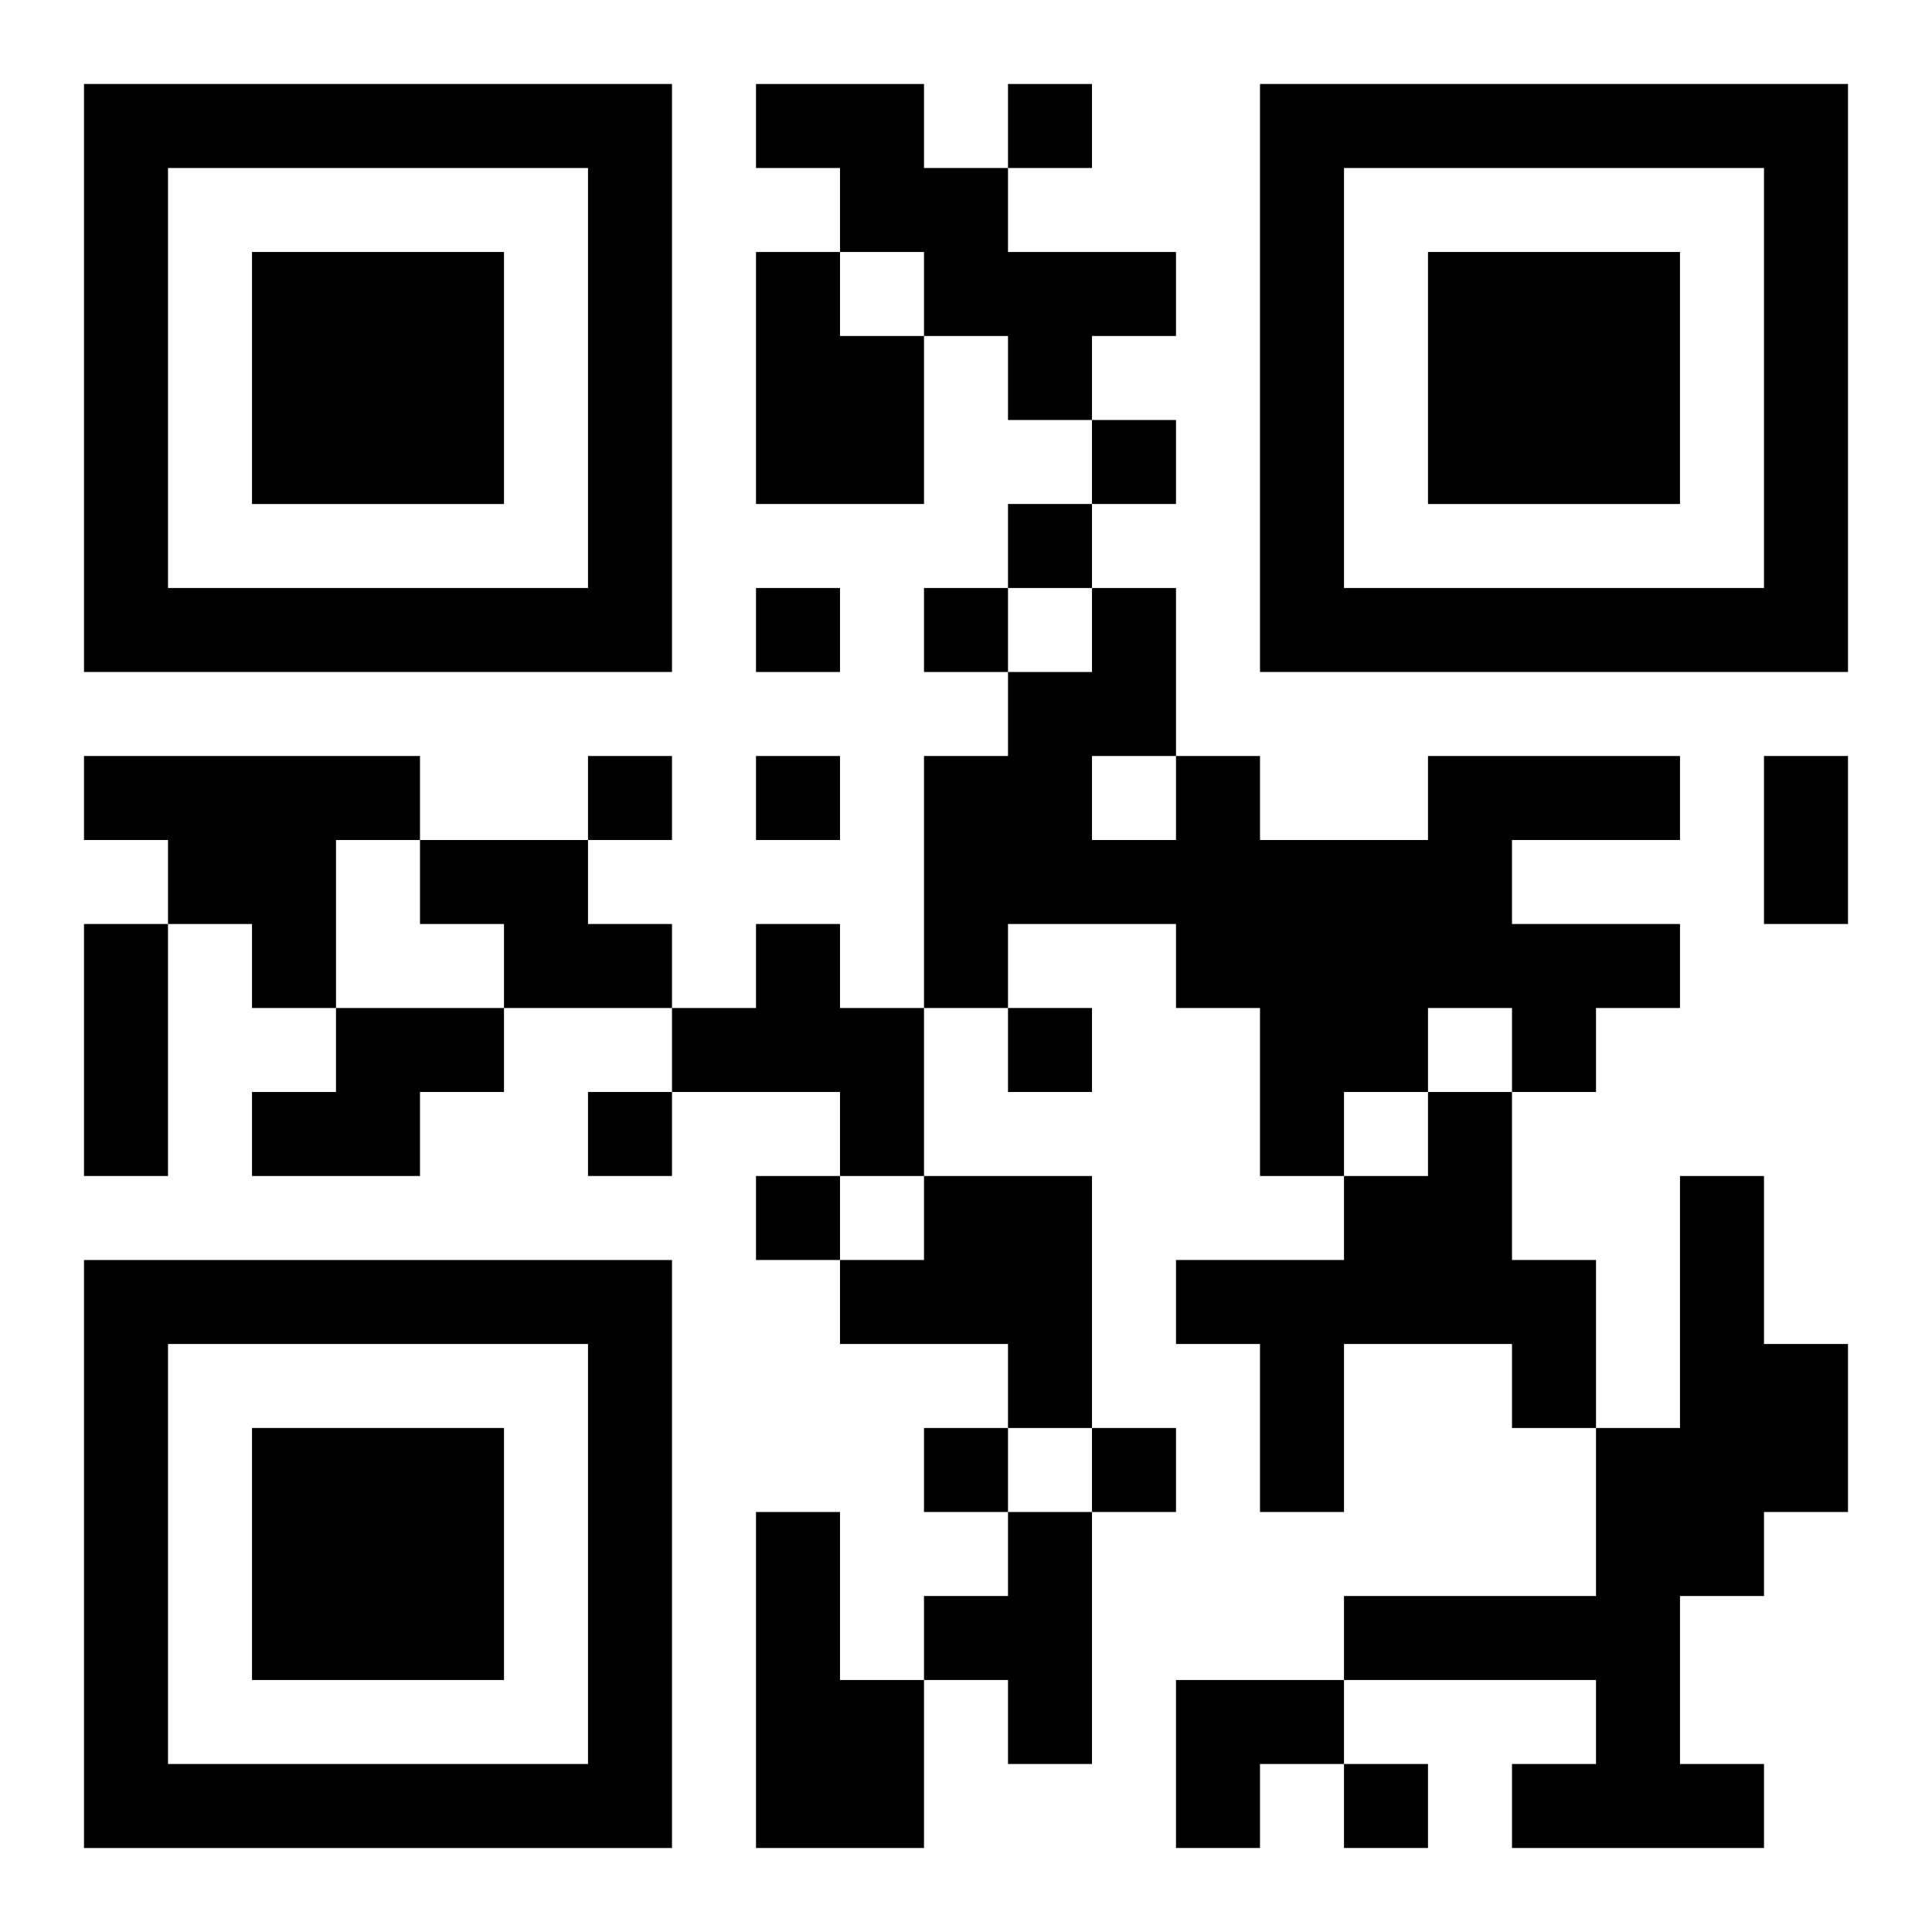
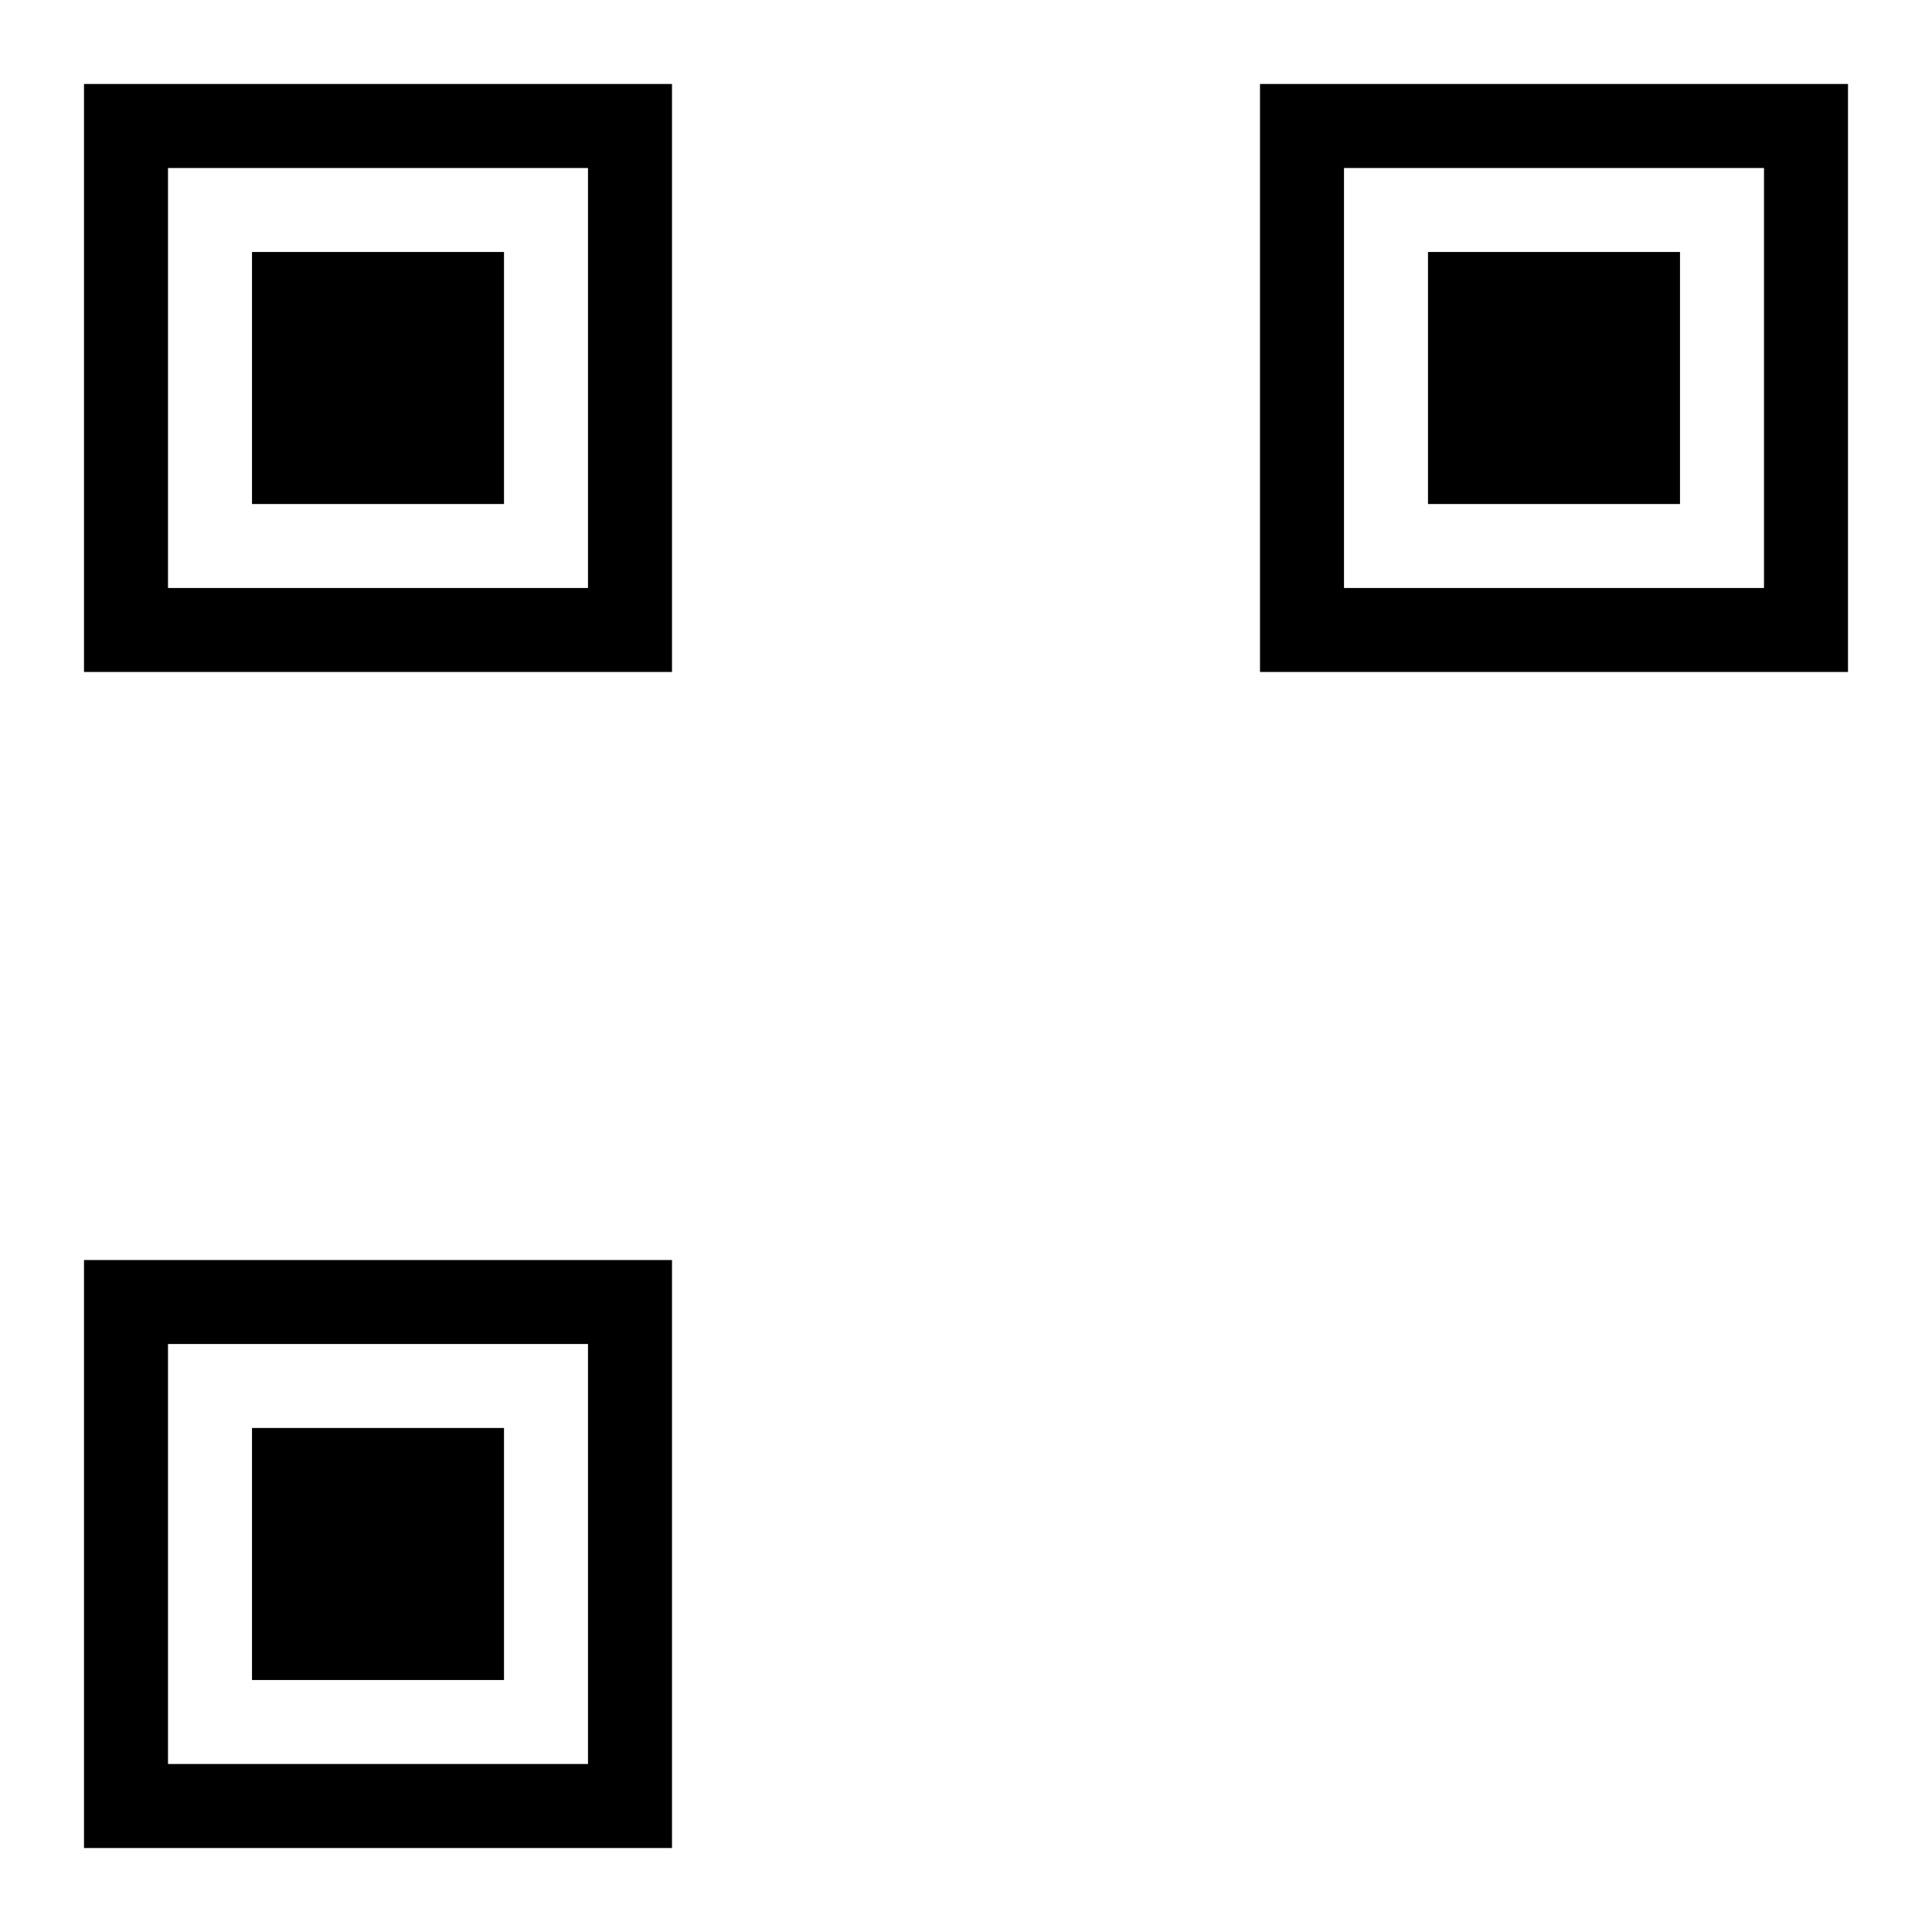
<svg xmlns="http://www.w3.org/2000/svg" xmlns:xlink="http://www.w3.org/1999/xlink" width="250" height="250" baseProfile="full" version="1.1" viewBox="-1 -1 23 23">
  <symbol id="a">
    <path d="m0 7v7h7v-7h-7zm1 1h5v5h-5v-5zm1 1v3h3v-3h-3z" />
  </symbol>
  <use y="-7" xlink:href="#a" />
  <use y="7" xlink:href="#a" />
  <use x="14" y="-7" xlink:href="#a" />
-   <path d="m8 0h2v1h1v1h2v1h-1v1h-1v-1h-1v-1h-1v-1h-1v-1m0 2h1v1h1v2h-2v-3m-8 6h4v1h-1v2h-1v-1h-1v-1h-1v-1m16 0h3v1h-2v1h2v1h-1v1h-1v-1h-1v1h-1v1h-1v-2h-1v-1h-2v1h-1v-3h1v-1h1v-1h1v2h1v1h2v-1m-4 0v1h1v-1h-1m-8 1h2v1h1v1h-2v-1h-1v-1m4 1h1v1h1v2h-1v-1h-2v-1h1v-1m-5 1h2v1h-1v1h-2v-1h1v-1m13 1h1v2h1v2h-1v-1h-2v2h-1v-2h-1v-1h2v-1h1v-1m-6 1h2v3h-1v-1h-2v-1h1v-1m9 0h1v2h1v2h-1v1h-1v2h1v1h-3v-1h1v-1h-3v-1h3v-2h1v-3m-11 4h1v2h1v2h-2v-4m3 0h1v3h-1v-1h-1v-1h1v-1m0-17v1h1v-1h-1m1 4v1h1v-1h-1m-1 1v1h1v-1h-1m-3 1v1h1v-1h-1m2 0v1h1v-1h-1m-4 2v1h1v-1h-1m2 0v1h1v-1h-1m3 3v1h1v-1h-1m-5 1v1h1v-1h-1m2 1v1h1v-1h-1m2 3v1h1v-1h-1m2 0v1h1v-1h-1m3 4v1h1v-1h-1m5-12h1v2h-1v-2m-20 2h1v3h-1v-3m13 9h2v1h-1v1h-1z" />
</svg>